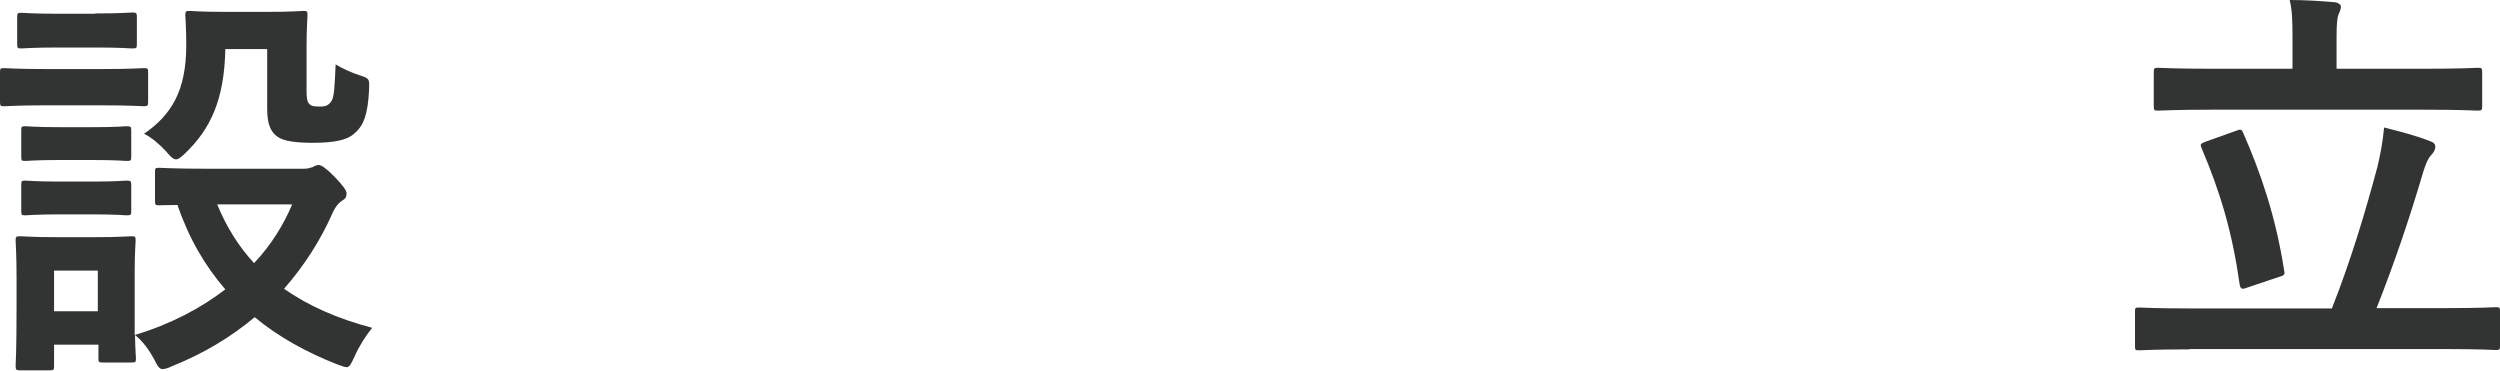
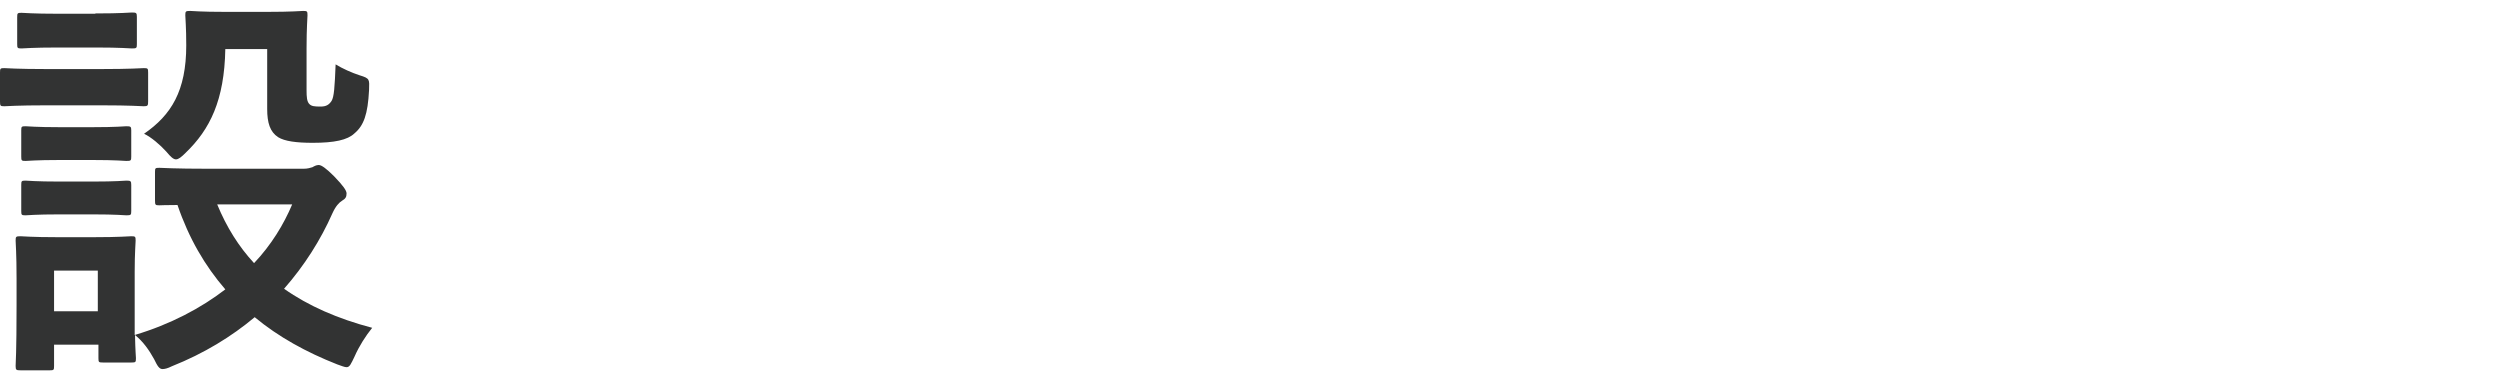
<svg xmlns="http://www.w3.org/2000/svg" id="_レイヤー_2" data-name="レイヤー 2" viewBox="0 0 80 11.86">
  <defs>
    <style>
      .cls-1 {
        fill: #323333;
      }
    </style>
  </defs>
  <g id="contents">
    <g>
      <path class="cls-1" d="M3.21,2.21c.99,0,1.31-.03,1.39-.03,.13,0,.14,.01,.14,.14v.92c0,.14-.01,.16-.14,.16-.08,0-.4-.03-1.39-.03H1.52c-.99,0-1.31,.03-1.38,.03-.13,0-.14-.01-.14-.16v-.92c0-.13,.01-.14,.14-.14,.07,0,.39,.03,1.38,.03h1.69Zm6.5,3.19c.14,0,.22-.03,.29-.05,.05-.03,.12-.07,.2-.07,.09,0,.25,.12,.49,.36,.3,.31,.4,.46,.4,.55,0,.12-.04,.17-.14,.23-.1,.06-.21,.18-.31,.4-.38,.86-.9,1.68-1.55,2.42,.78,.55,1.72,.96,2.82,1.25-.21,.26-.42,.59-.56,.91-.12,.25-.16,.35-.26,.35-.06,0-.16-.04-.3-.09-.99-.39-1.88-.88-2.64-1.51-.74,.62-1.62,1.16-2.65,1.57-.14,.07-.23,.09-.3,.09-.1,0-.16-.09-.27-.32-.16-.29-.35-.56-.61-.77,.01,.52,.03,.69,.03,.74,0,.13-.01,.14-.14,.14h-.92c-.13,0-.14-.01-.14-.14v-.43H1.73v.68c0,.13-.01,.14-.14,.14H.66c-.14,0-.16-.01-.16-.14,0-.09,.03-.39,.03-1.96v-.83c0-.82-.03-1.13-.03-1.22,0-.13,.01-.14,.16-.14,.08,0,.35,.03,1.18,.03h1.16c.84,0,1.11-.03,1.2-.03,.13,0,.14,.01,.14,.14,0,.08-.03,.39-.03,1v2.02c1.14-.34,2.12-.86,2.9-1.46-.65-.75-1.17-1.64-1.53-2.7-.38,0-.55,.01-.58,.01-.13,0-.14-.01-.14-.16v-.91c0-.12,.01-.13,.14-.13,.08,0,.46,.03,1.59,.03h3.03ZM3.05,.43c.85,0,1.09-.03,1.17-.03,.14,0,.16,.01,.16,.14v.87c0,.13-.01,.14-.16,.14-.08,0-.33-.03-1.17-.03H1.87c-.84,0-1.11,.03-1.18,.03-.13,0-.14-.01-.14-.14V.55c0-.13,.01-.14,.14-.14,.08,0,.34,.03,1.18,.03h1.18Zm-.1,3.64c.79,0,1.03-.03,1.09-.03,.14,0,.16,.01,.16,.13v.84c0,.13-.01,.14-.16,.14-.06,0-.3-.03-1.09-.03H1.92c-.79,0-1.03,.03-1.1,.03-.13,0-.14-.01-.14-.14v-.84c0-.12,.01-.13,.14-.13,.08,0,.31,.03,1.1,.03h1.03Zm0,1.74c.79,0,1.03-.03,1.09-.03,.14,0,.16,.01,.16,.14v.83c0,.13-.01,.14-.16,.14-.06,0-.3-.03-1.09-.03H1.92c-.79,0-1.03,.03-1.1,.03-.13,0-.14-.01-.14-.14v-.83c0-.13,.01-.14,.14-.14,.08,0,.31,.03,1.1,.03h1.03Zm-1.22,2.85v1.3h1.4v-1.3H1.73ZM7.21,1.57c-.03,1.64-.49,2.57-1.27,3.32-.14,.14-.23,.21-.31,.21s-.17-.08-.31-.25c-.2-.22-.48-.46-.71-.57,.87-.6,1.35-1.37,1.35-2.83,0-.58-.03-.88-.03-.96,0-.13,.01-.14,.16-.14,.08,0,.31,.03,1.14,.03h1.3c.83,0,1.09-.03,1.17-.03,.13,0,.14,.01,.14,.14,0,.08-.03,.39-.03,1.05v1.35c0,.21,.01,.36,.09,.44,.07,.07,.16,.08,.36,.08,.18,0,.27-.06,.35-.18,.08-.13,.1-.44,.13-1.17,.21,.13,.52,.27,.77,.35,.33,.1,.31,.13,.3,.47-.04,.78-.17,1.14-.47,1.39-.22,.21-.64,.3-1.33,.3-.53,0-.9-.05-1.11-.18-.26-.17-.35-.46-.35-.9V1.57h-1.35Zm-.26,4.97c.3,.73,.69,1.35,1.18,1.88,.55-.58,.95-1.24,1.22-1.88h-2.41Z" />
-       <path class="cls-1" d="M70.06,11.18c-1.14,0-1.53,.03-1.61,.03-.12,0-.13-.01-.13-.14v-1.09c0-.13,.01-.14,.13-.14,.08,0,.47,.03,1.61,.03h4.56c.62-1.57,1.08-3.12,1.46-4.54,.1-.44,.17-.79,.21-1.25,.56,.14,1.05,.27,1.48,.44,.12,.04,.16,.1,.16,.18,0,.1-.07,.2-.13,.26-.12,.13-.18,.31-.25,.52-.46,1.56-.95,2.99-1.5,4.38h2.2c1.14,0,1.53-.03,1.61-.03,.13,0,.14,.01,.14,.14v1.09c0,.13-.01,.14-.14,.14-.08,0-.47-.03-1.61-.03h-8.19Zm.73-7.67c-1.22,0-1.65,.03-1.73,.03-.13,0-.14-.01-.14-.16v-1.05c0-.14,.01-.16,.14-.16,.08,0,.51,.03,1.73,.03h2.57V1.2c0-.53-.01-.87-.09-1.2,.48,0,.96,.03,1.43,.07,.12,.01,.21,.08,.21,.14,0,.09-.04,.16-.08,.26-.04,.1-.06,.3-.06,.73v1h2.78c1.24,0,1.66-.03,1.74-.03,.13,0,.14,.01,.14,.16v1.05c0,.14-.01,.16-.14,.16-.08,0-.51-.03-1.74-.03h-6.76Zm.75,.68c.17-.07,.2-.05,.25,.08,.55,1.26,1.03,2.64,1.3,4.37,.03,.13,.03,.17-.16,.22l-1.01,.34c-.18,.07-.22,.05-.25-.09-.23-1.64-.61-2.94-1.22-4.37-.05-.13-.04-.14,.14-.21l.95-.34Z" />
    </g>
  </g>
</svg>